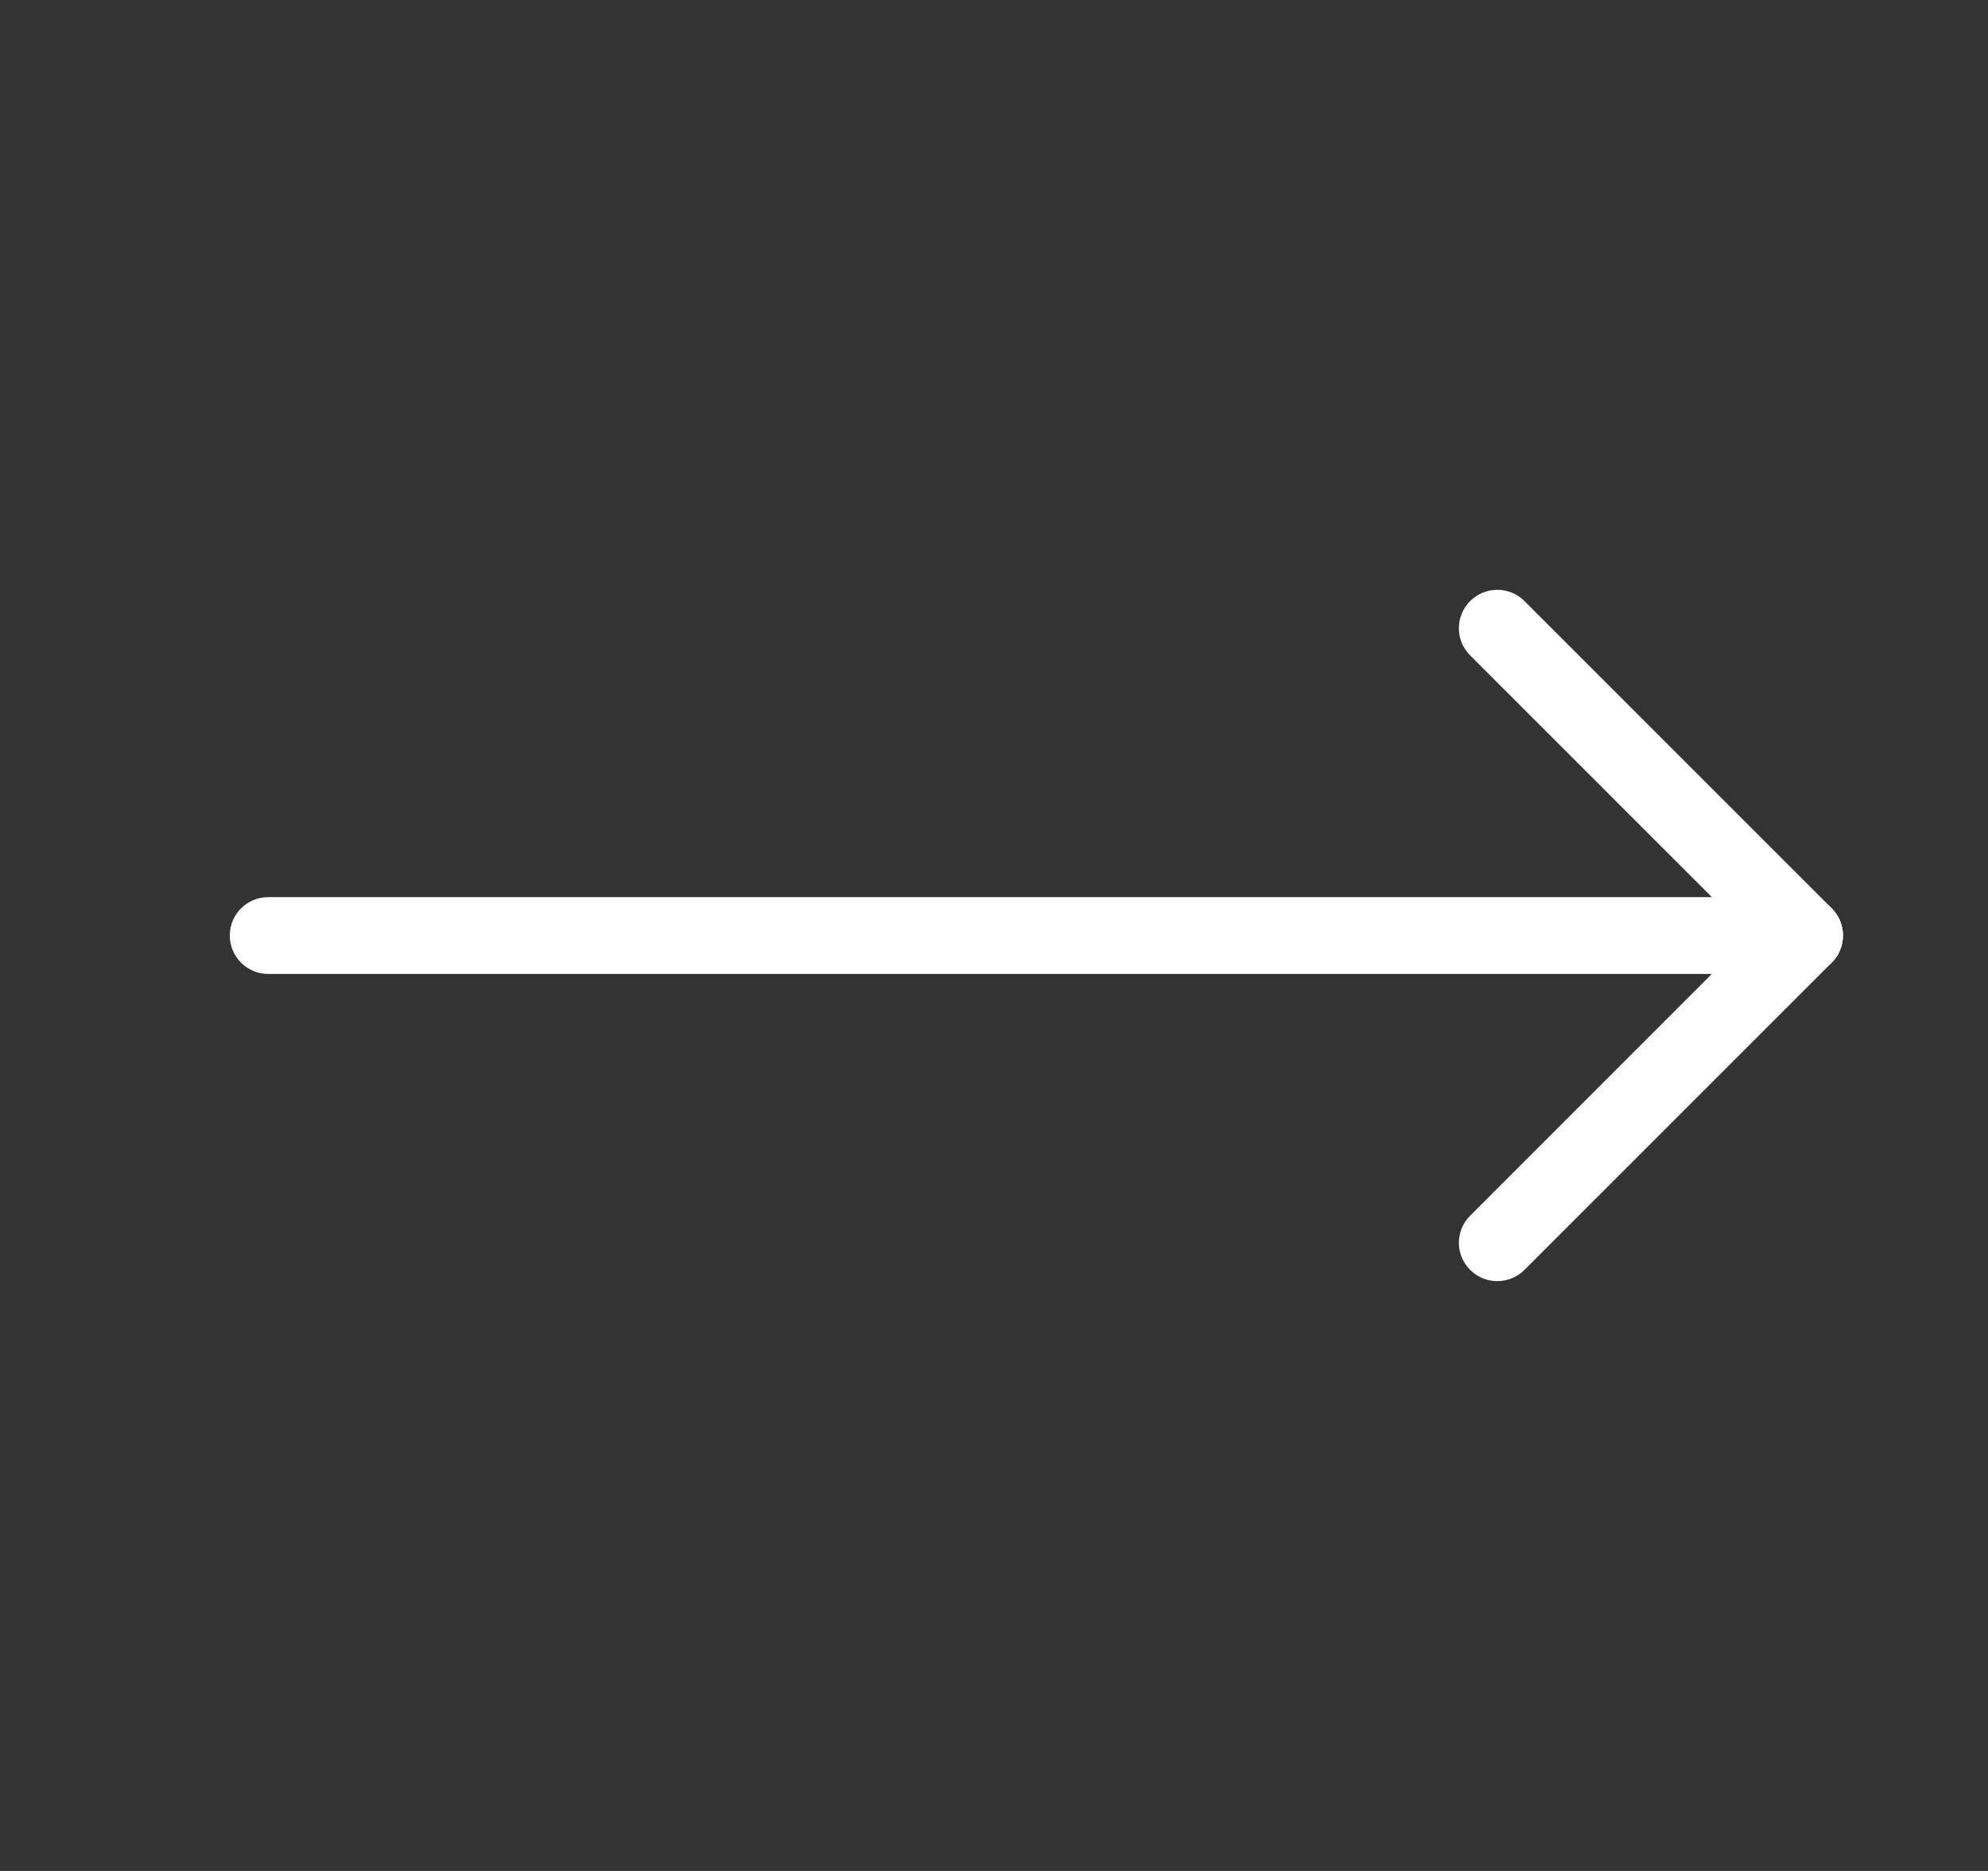
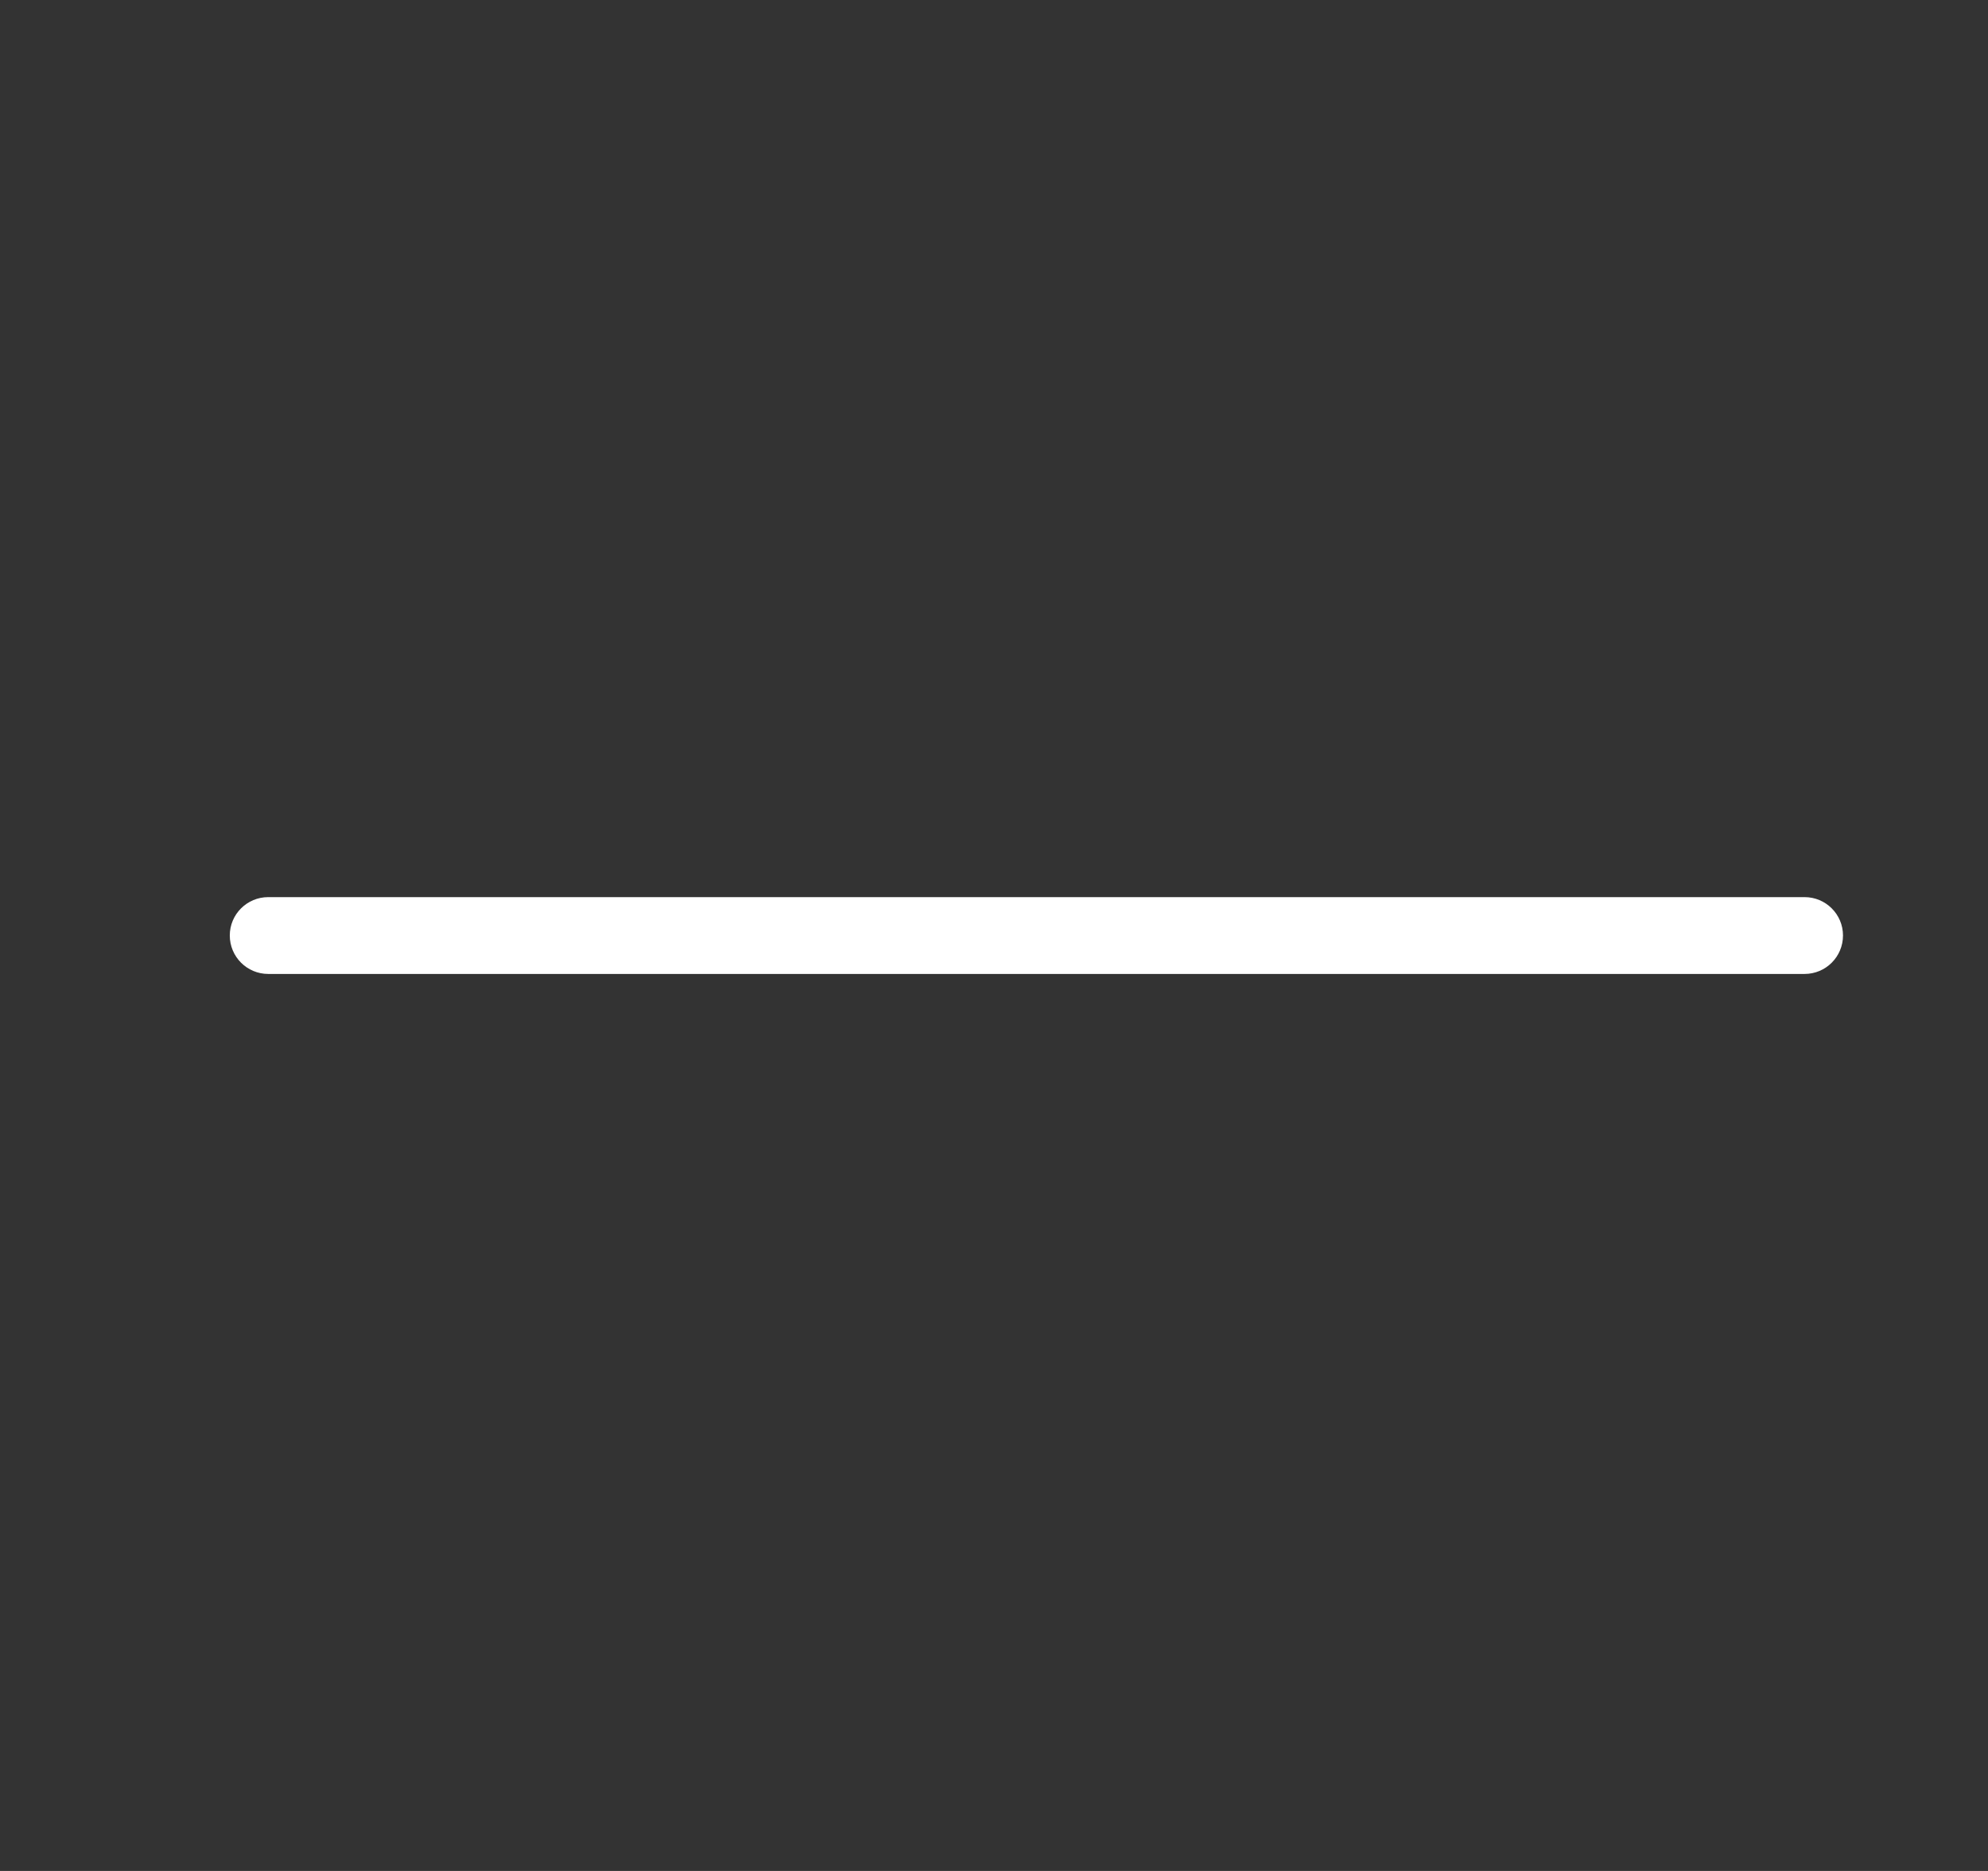
<svg xmlns="http://www.w3.org/2000/svg" width="17" height="16" viewBox="0 0 17 16" fill="none">
  <rect x="0" y="0" width="17" height="16" fill="#333333" stroke="none" />
-   <path fill-rule="evenodd" clip-rule="evenodd" d="M12.572 5.14C12.7 5.012 12.908 5.012 13.036 5.14L15.664 7.768C15.792 7.896 15.792 8.104 15.664 8.232L13.036 10.86C12.908 10.988 12.7 10.988 12.572 10.86C12.443 10.732 12.443 10.524 12.572 10.396L14.967 8L12.572 5.605C12.443 5.477 12.443 5.269 12.572 5.14Z" fill="white" />
  <path fill-rule="evenodd" clip-rule="evenodd" d="M1.965 8C1.965 7.819 2.112 7.672 2.294 7.672H15.431C15.613 7.672 15.76 7.819 15.76 8C15.76 8.182 15.613 8.329 15.431 8.329H2.294C2.112 8.329 1.965 8.182 1.965 8Z" fill="white" />
</svg>